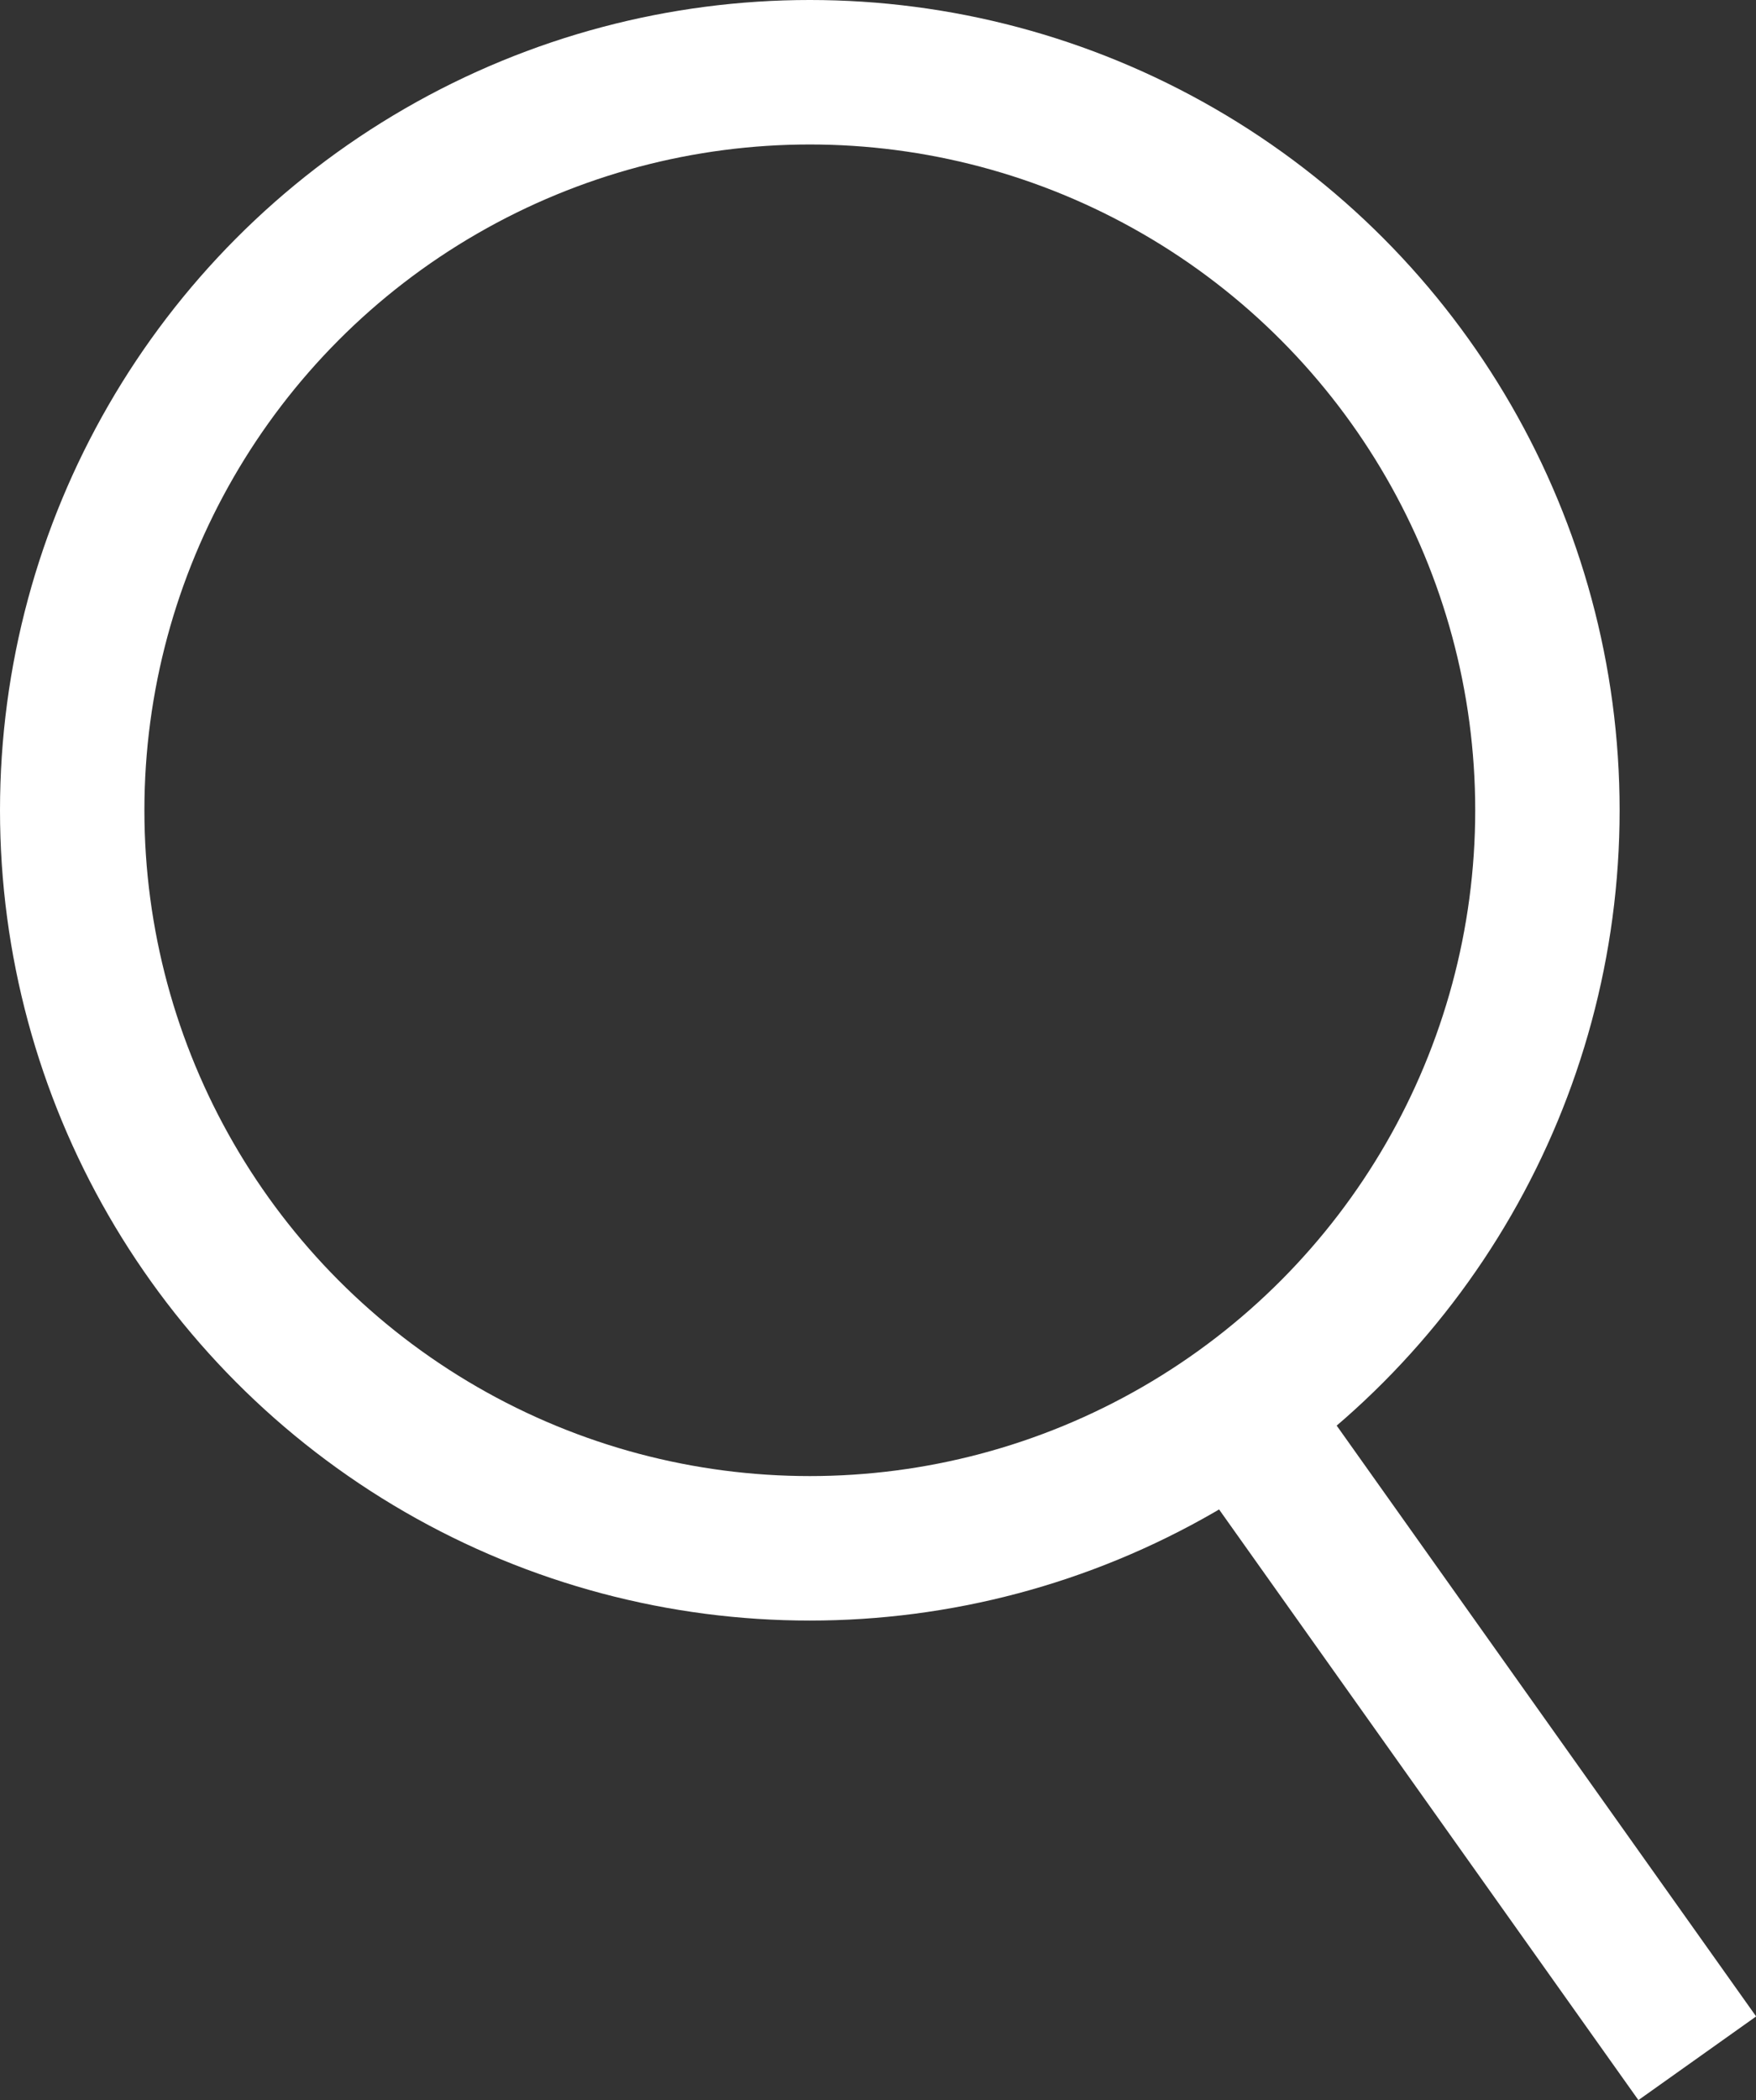
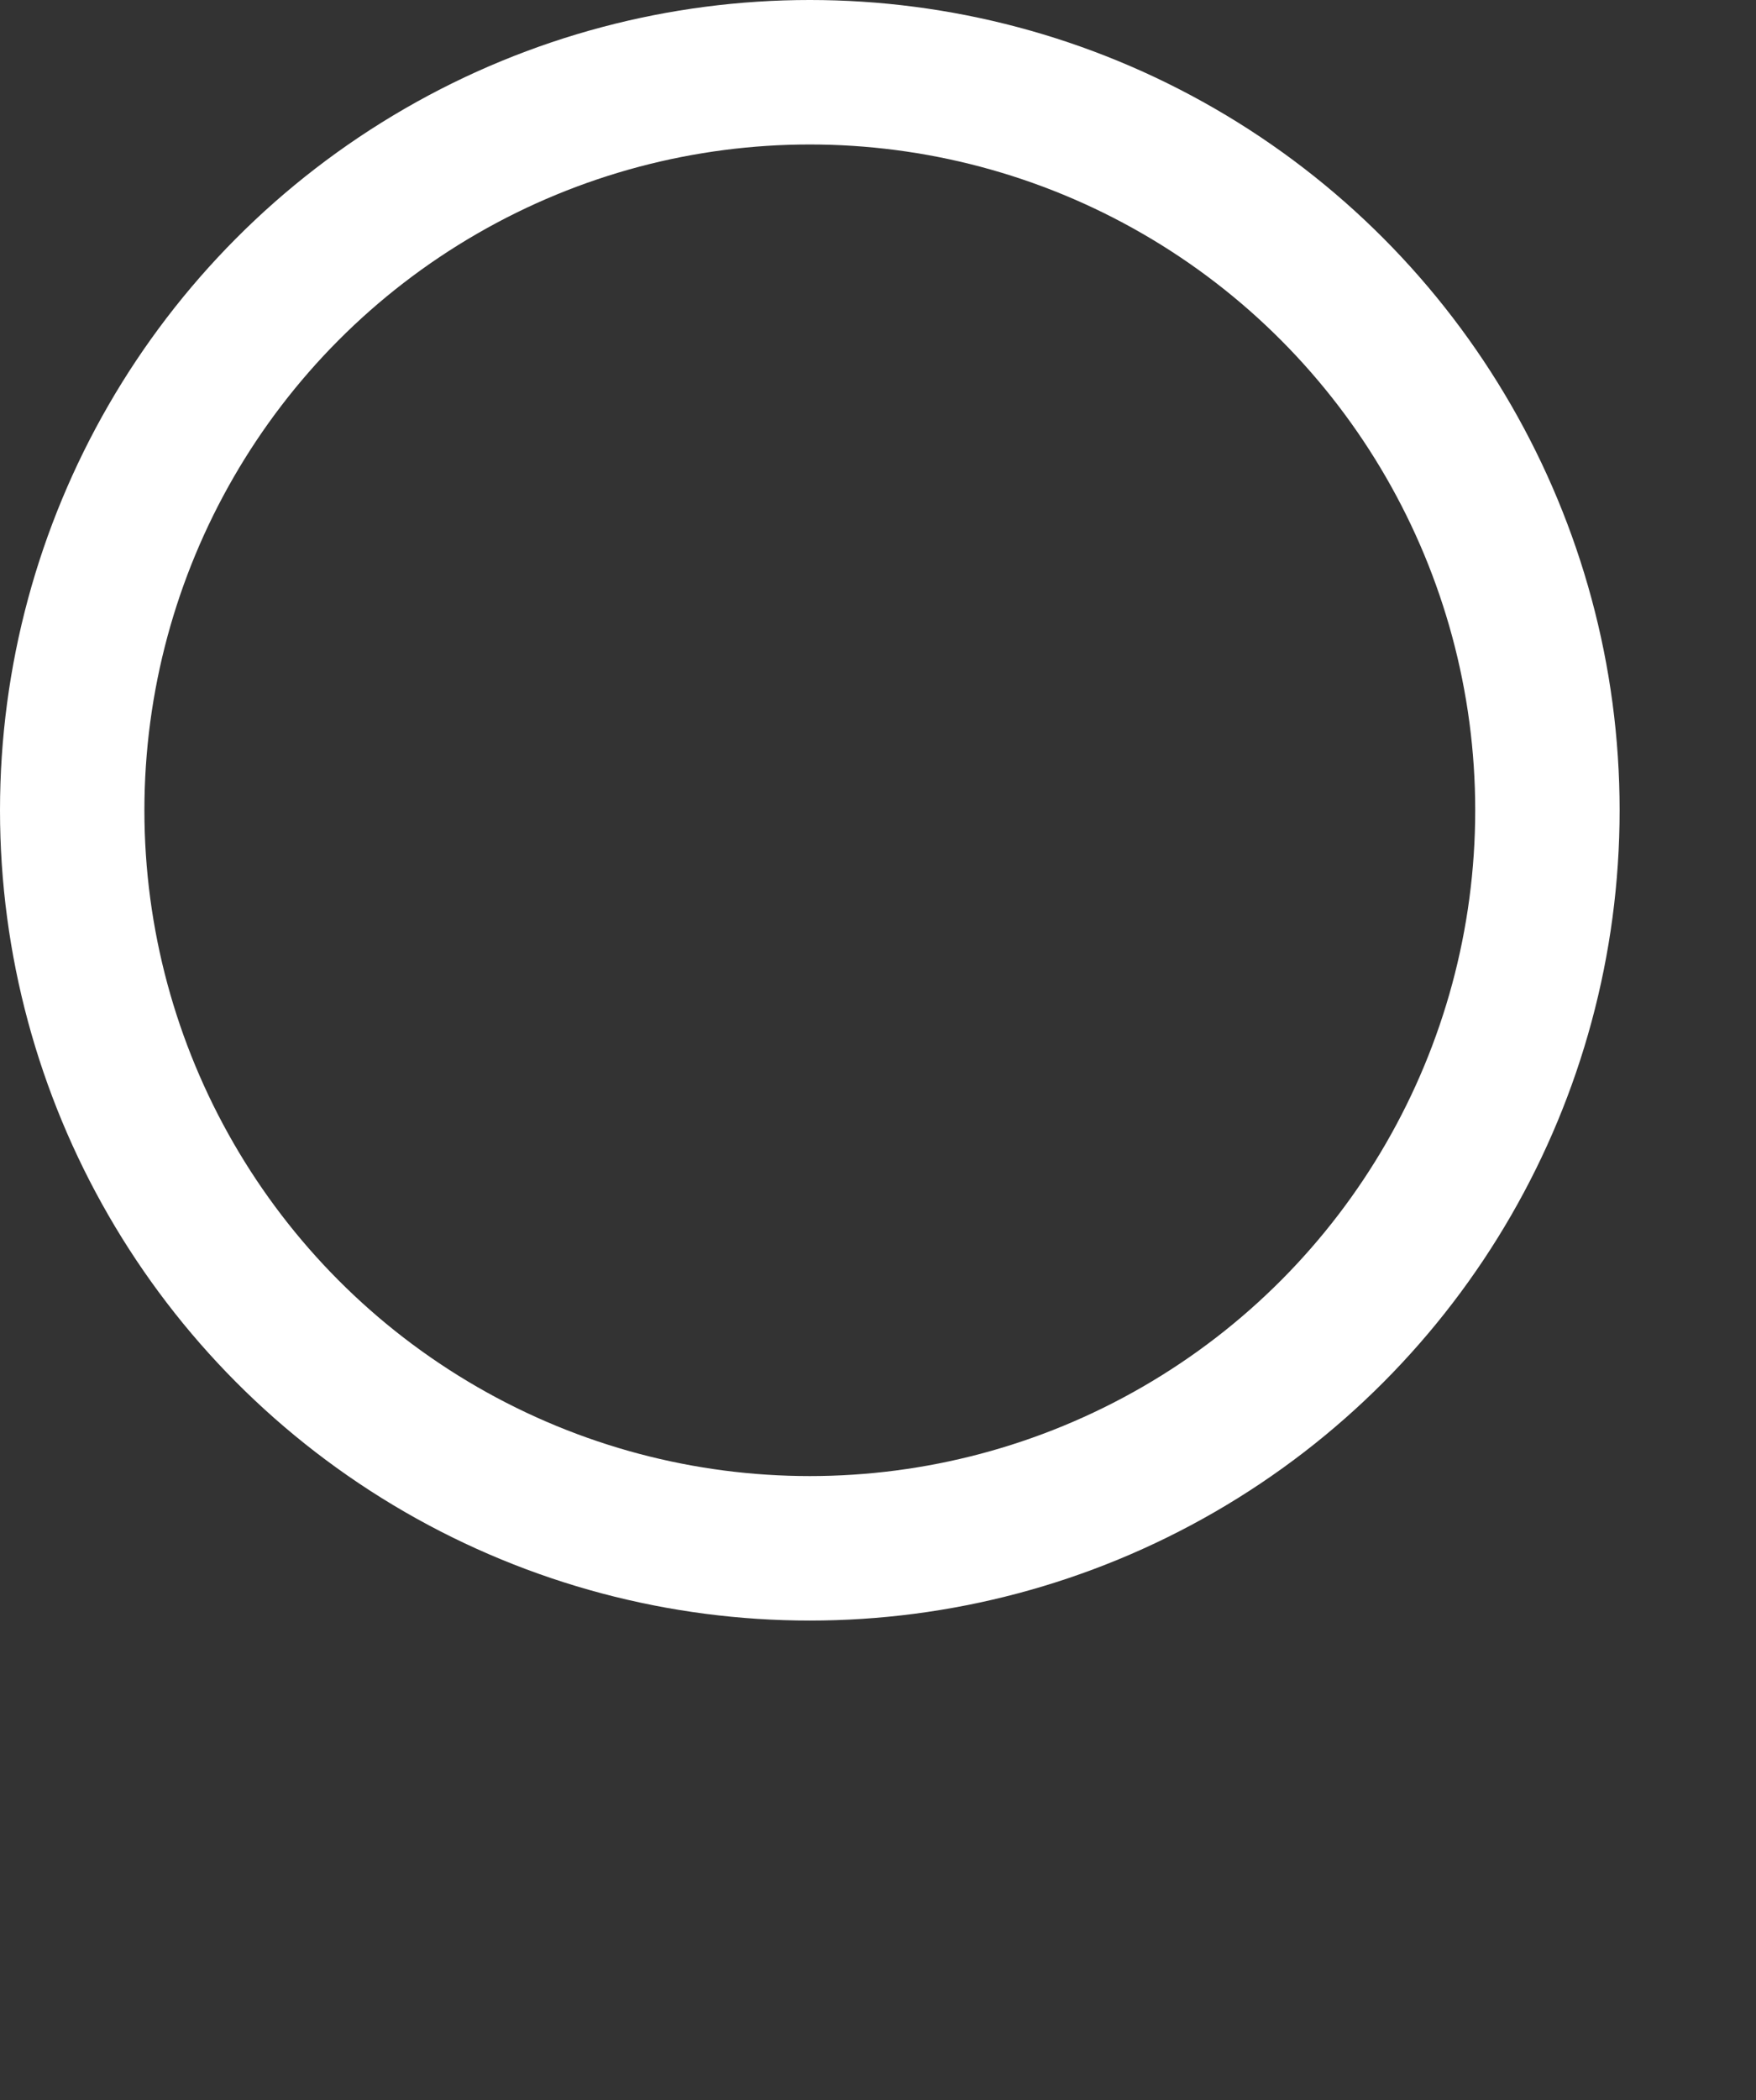
<svg xmlns="http://www.w3.org/2000/svg" viewBox="0 0 116.01 138.66">
  <rect x="0" y="0" width="116.01" height="138.66" fill="#333333" stroke="none" />
  <defs>
    <style>.cls-1{fill:none;stroke:#fff;stroke-width:9.54px;}</style>
  </defs>
  <title>suche</title>
  <g id="Ebene_2" data-name="Ebene 2">
    <g id="Ebene_1-2" data-name="Ebene 1">
      <circle class="cls-1" cx="53.5" cy="53.5" r="48.73" />
-       <line class="cls-1" x1="83.24" y1="95.23" x2="112.13" y2="135.9" />
    </g>
  </g>
</svg>